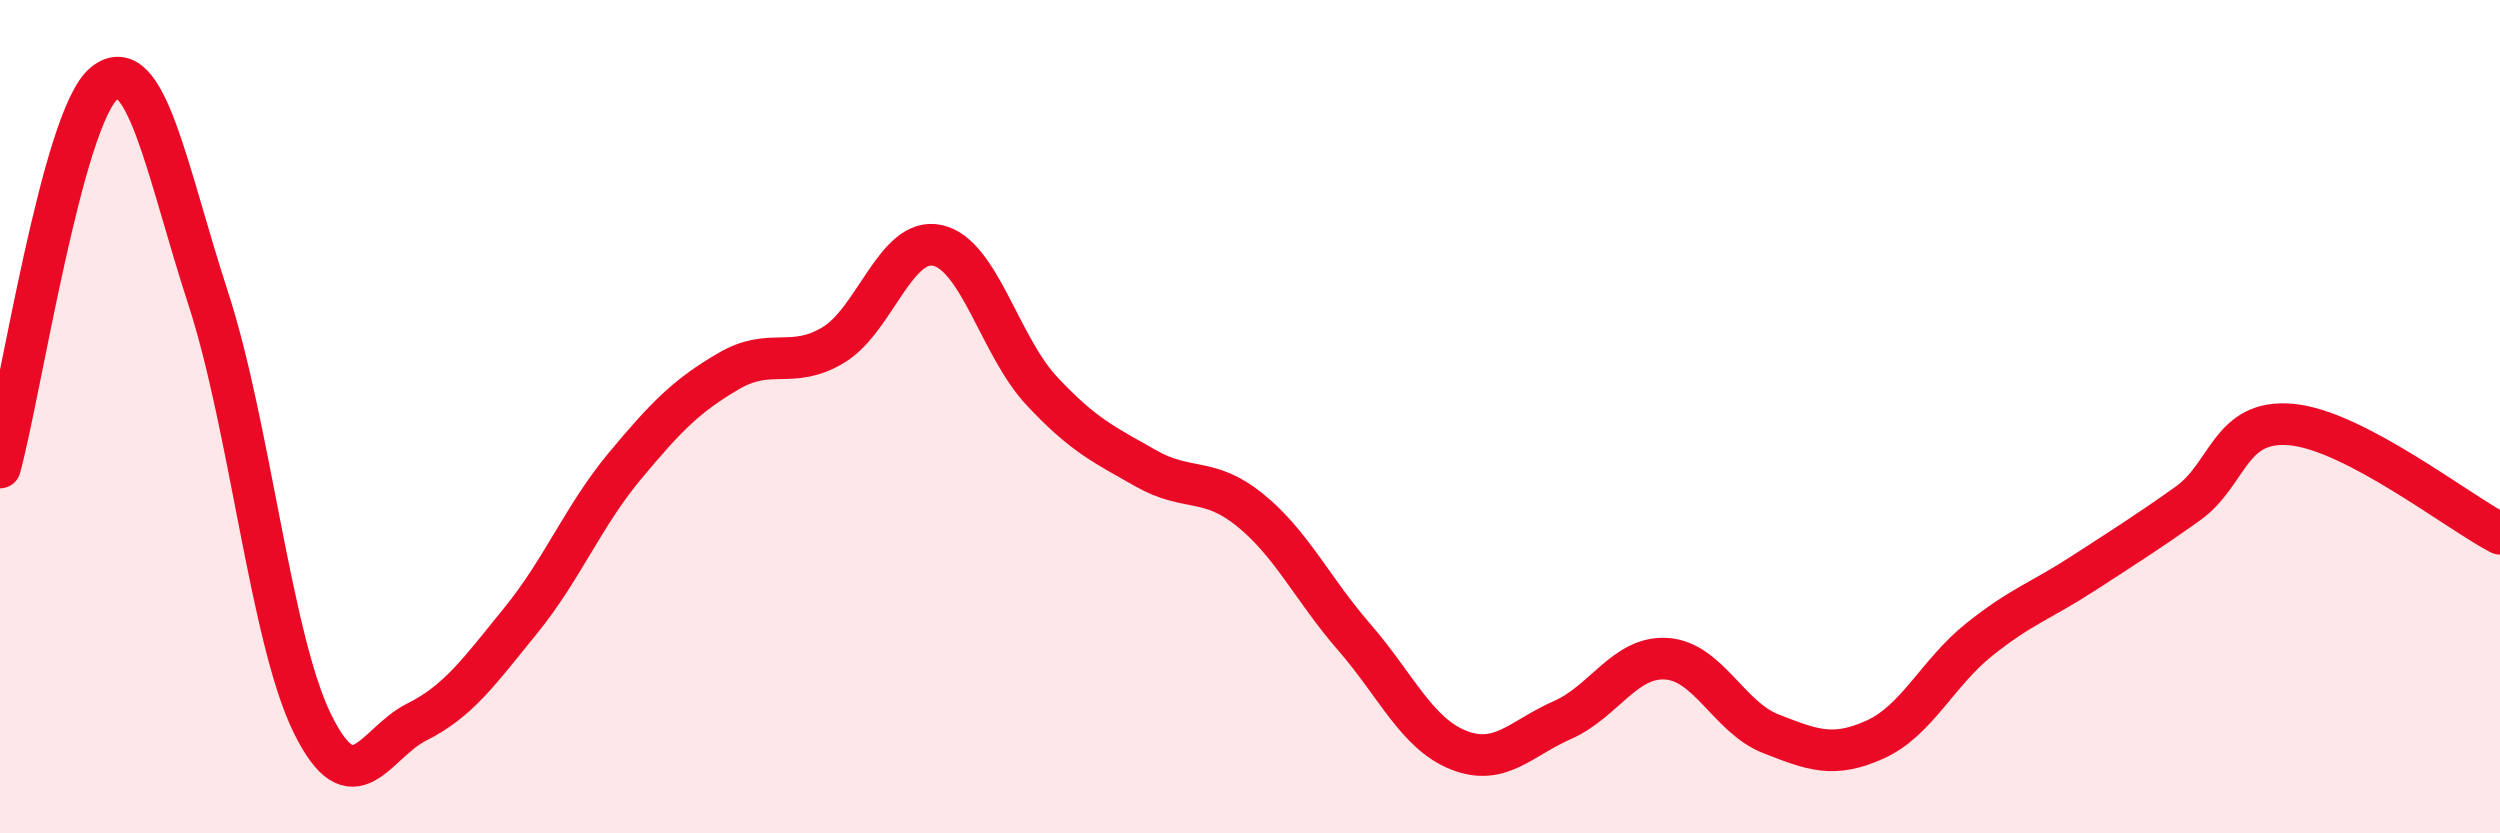
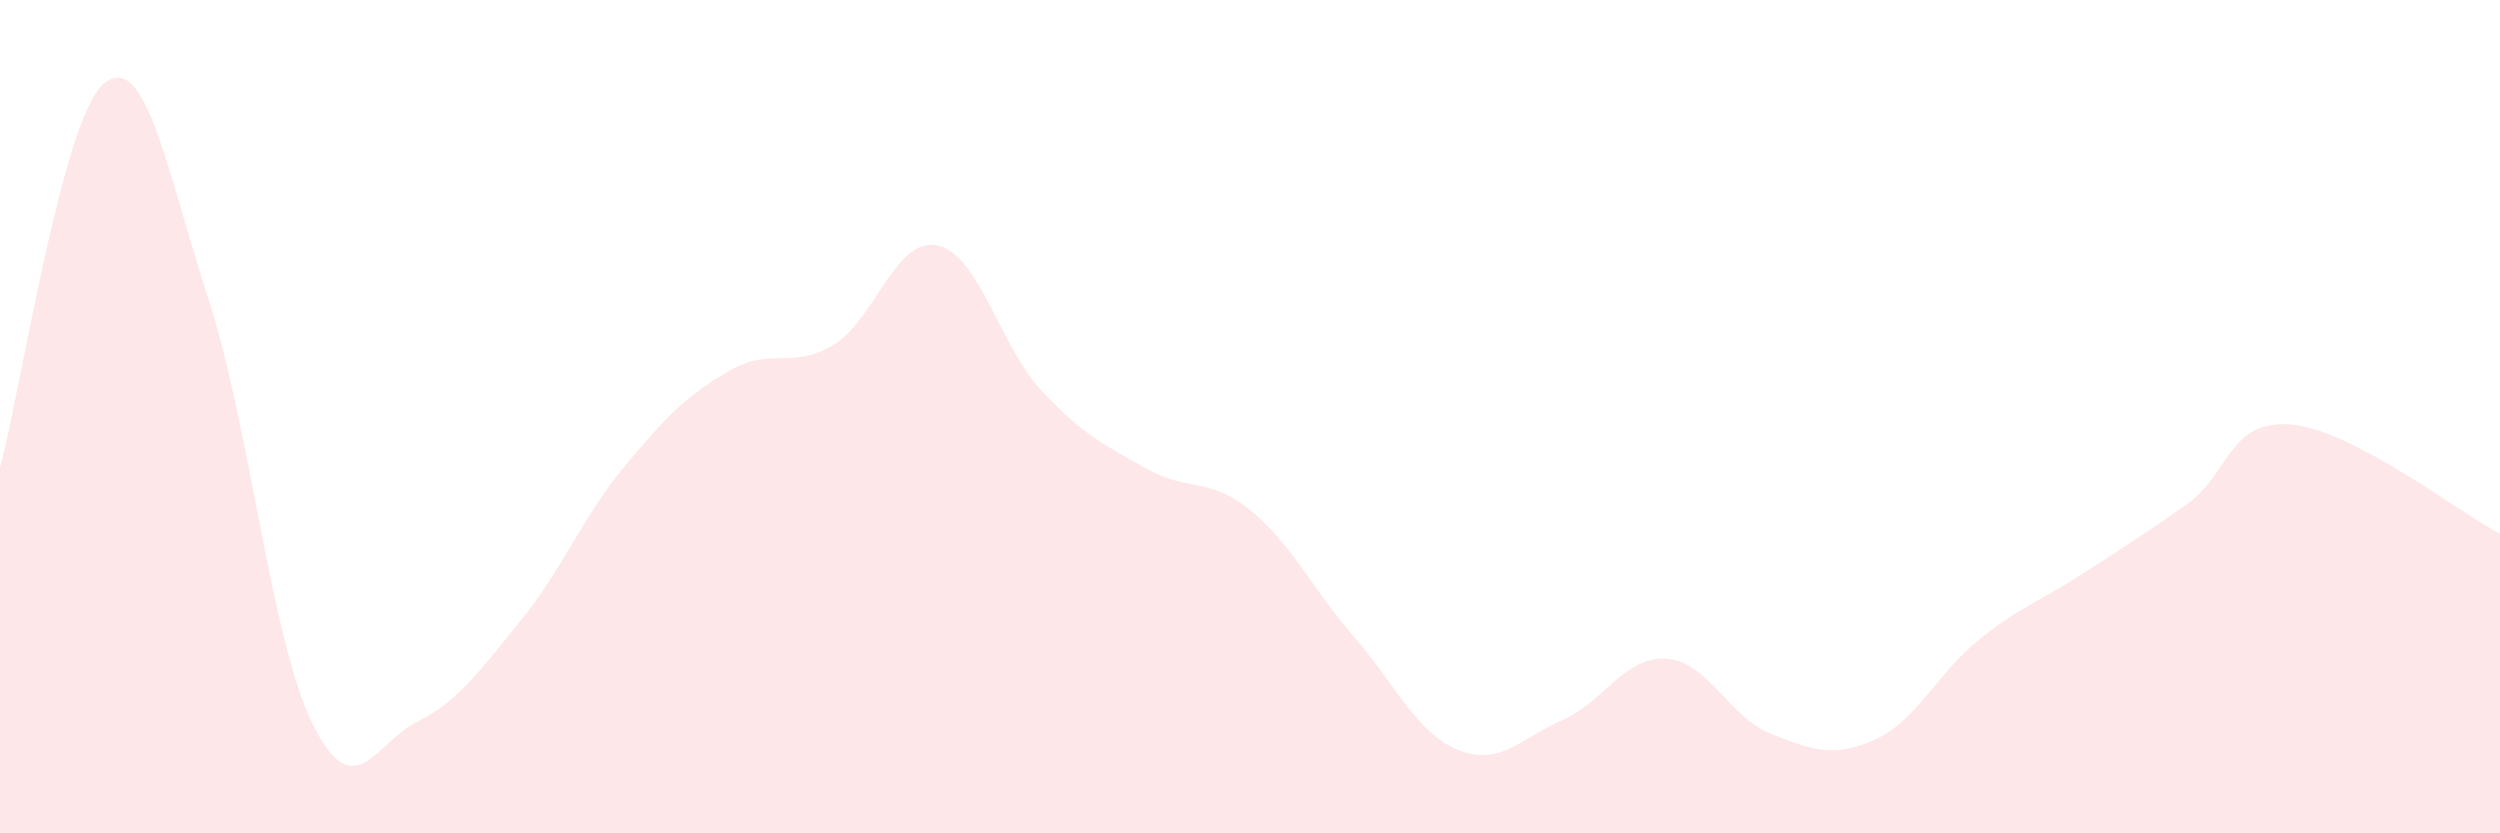
<svg xmlns="http://www.w3.org/2000/svg" width="60" height="20" viewBox="0 0 60 20">
  <path d="M 0,11.22 C 0.5,9.38 1.5,2.81 2.5,2 C 3.5,1.19 4,4.1 5,7.17 C 6,10.24 6.5,15.34 7.5,17.37 C 8.5,19.4 9,17.83 10,17.33 C 11,16.83 11.5,16.12 12.5,14.89 C 13.5,13.66 14,12.38 15,11.18 C 16,9.98 16.5,9.48 17.5,8.9 C 18.5,8.32 19,8.88 20,8.28 C 21,7.68 21.5,5.67 22.5,5.89 C 23.5,6.11 24,8.31 25,9.38 C 26,10.45 26.5,10.67 27.5,11.24 C 28.5,11.81 29,11.43 30,12.24 C 31,13.05 31.5,14.14 32.5,15.29 C 33.5,16.44 34,17.6 35,18 C 36,18.4 36.5,17.72 37.5,17.28 C 38.5,16.84 39,15.74 40,15.81 C 41,15.88 41.5,17.22 42.5,17.61 C 43.5,18 44,18.2 45,17.75 C 46,17.3 46.5,16.15 47.5,15.35 C 48.5,14.55 49,14.41 50,13.76 C 51,13.11 51.5,12.8 52.5,12.09 C 53.5,11.38 53.5,10.05 55,10.19 C 56.5,10.33 59,12.29 60,12.81L60 20L0 20Z" fill="#EB0A25" opacity="0.1" stroke-linecap="round" stroke-linejoin="round" />
-   <path d="M 0,11.22 C 0.5,9.38 1.5,2.81 2.5,2 C 3.5,1.19 4,4.1 5,7.17 C 6,10.24 6.5,15.34 7.5,17.37 C 8.5,19.4 9,17.83 10,17.33 C 11,16.83 11.5,16.12 12.5,14.89 C 13.5,13.66 14,12.38 15,11.18 C 16,9.98 16.5,9.48 17.5,8.9 C 18.5,8.32 19,8.88 20,8.28 C 21,7.68 21.5,5.67 22.5,5.89 C 23.5,6.11 24,8.31 25,9.38 C 26,10.45 26.5,10.67 27.5,11.24 C 28.5,11.81 29,11.43 30,12.24 C 31,13.05 31.5,14.14 32.5,15.29 C 33.5,16.44 34,17.6 35,18 C 36,18.4 36.5,17.72 37.5,17.28 C 38.5,16.84 39,15.74 40,15.81 C 41,15.88 41.5,17.22 42.5,17.61 C 43.5,18 44,18.2 45,17.75 C 46,17.3 46.5,16.15 47.5,15.35 C 48.5,14.55 49,14.41 50,13.76 C 51,13.11 51.5,12.8 52.5,12.09 C 53.5,11.38 53.5,10.05 55,10.19 C 56.5,10.33 59,12.29 60,12.81" stroke="#EB0A25" stroke-width="1" fill="none" stroke-linecap="round" stroke-linejoin="round" />
</svg>